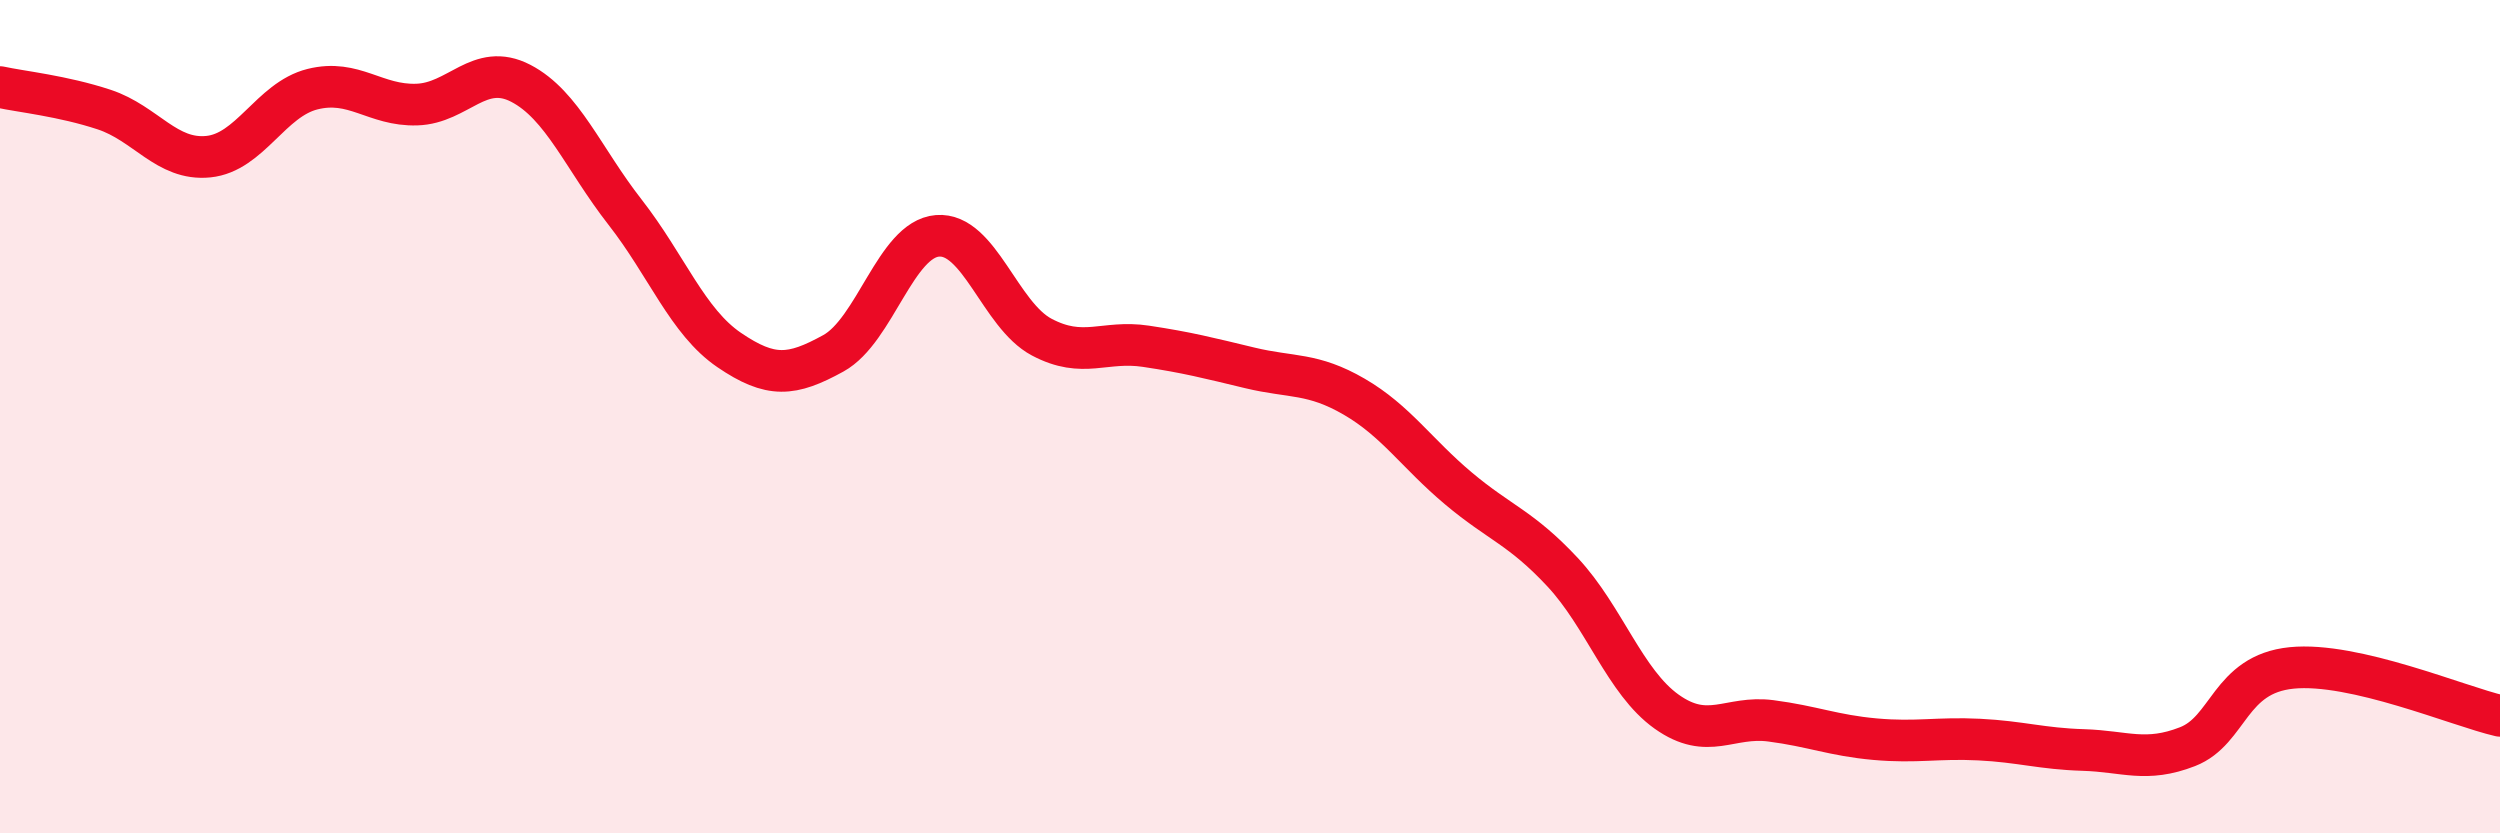
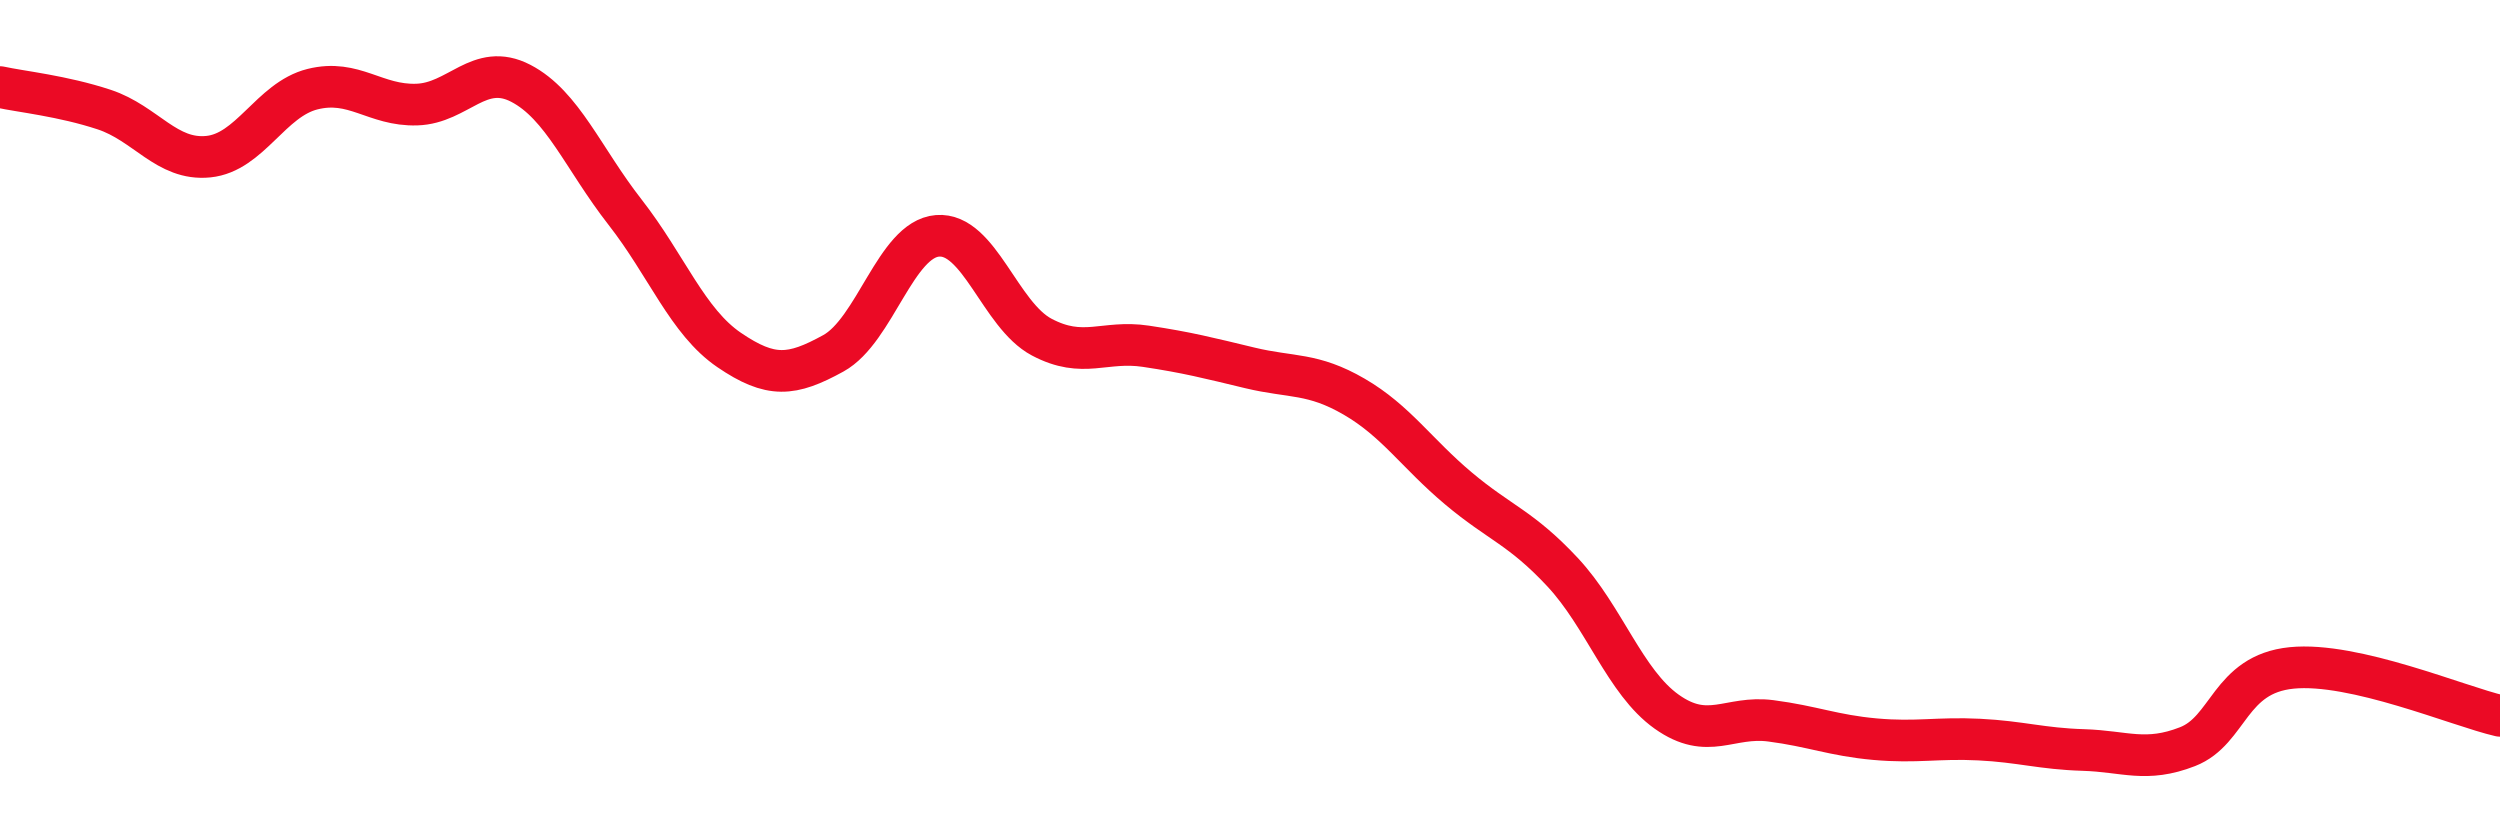
<svg xmlns="http://www.w3.org/2000/svg" width="60" height="20" viewBox="0 0 60 20">
-   <path d="M 0,2.09 C 0.5,2.2 1.5,2.3 2.5,2.63 C 3.5,2.96 4,3.86 5,3.76 C 6,3.66 6.5,2.39 7.5,2.14 C 8.5,1.89 9,2.54 10,2.51 C 11,2.48 11.5,1.48 12.5,2 C 13.5,2.52 14,3.81 15,5.09 C 16,6.37 16.5,7.72 17.5,8.4 C 18.5,9.08 19,9.03 20,8.48 C 21,7.93 21.5,5.74 22.5,5.66 C 23.5,5.58 24,7.56 25,8.09 C 26,8.62 26.5,8.16 27.5,8.31 C 28.5,8.46 29,8.59 30,8.83 C 31,9.07 31.5,8.94 32.5,9.52 C 33.5,10.1 34,10.88 35,11.72 C 36,12.56 36.5,12.66 37.5,13.73 C 38.5,14.8 39,16.37 40,17.08 C 41,17.79 41.5,17.17 42.5,17.3 C 43.5,17.43 44,17.65 45,17.74 C 46,17.83 46.5,17.7 47.5,17.75 C 48.5,17.8 49,17.97 50,18 C 51,18.03 51.5,18.31 52.5,17.92 C 53.5,17.53 53.5,16.18 55,16.03 C 56.5,15.88 59,16.95 60,17.18L60 20L0 20Z" fill="#EB0A25" opacity="0.1" stroke-linecap="round" stroke-linejoin="round" />
  <path d="M 0,2.09 C 0.5,2.2 1.5,2.3 2.5,2.63 C 3.5,2.96 4,3.86 5,3.76 C 6,3.66 6.5,2.39 7.5,2.14 C 8.5,1.89 9,2.54 10,2.51 C 11,2.48 11.5,1.48 12.5,2 C 13.5,2.52 14,3.81 15,5.09 C 16,6.37 16.5,7.72 17.5,8.4 C 18.5,9.08 19,9.03 20,8.48 C 21,7.93 21.5,5.74 22.5,5.66 C 23.5,5.58 24,7.56 25,8.09 C 26,8.62 26.5,8.16 27.5,8.31 C 28.5,8.46 29,8.59 30,8.83 C 31,9.07 31.5,8.94 32.5,9.52 C 33.5,10.1 34,10.88 35,11.72 C 36,12.56 36.5,12.66 37.5,13.73 C 38.5,14.8 39,16.37 40,17.08 C 41,17.79 41.5,17.17 42.5,17.3 C 43.5,17.43 44,17.65 45,17.74 C 46,17.83 46.5,17.7 47.5,17.75 C 48.5,17.8 49,17.97 50,18 C 51,18.03 51.5,18.31 52.5,17.92 C 53.5,17.53 53.5,16.18 55,16.03 C 56.5,15.88 59,16.95 60,17.18" stroke="#EB0A25" stroke-width="1" fill="none" stroke-linecap="round" stroke-linejoin="round" />
</svg>